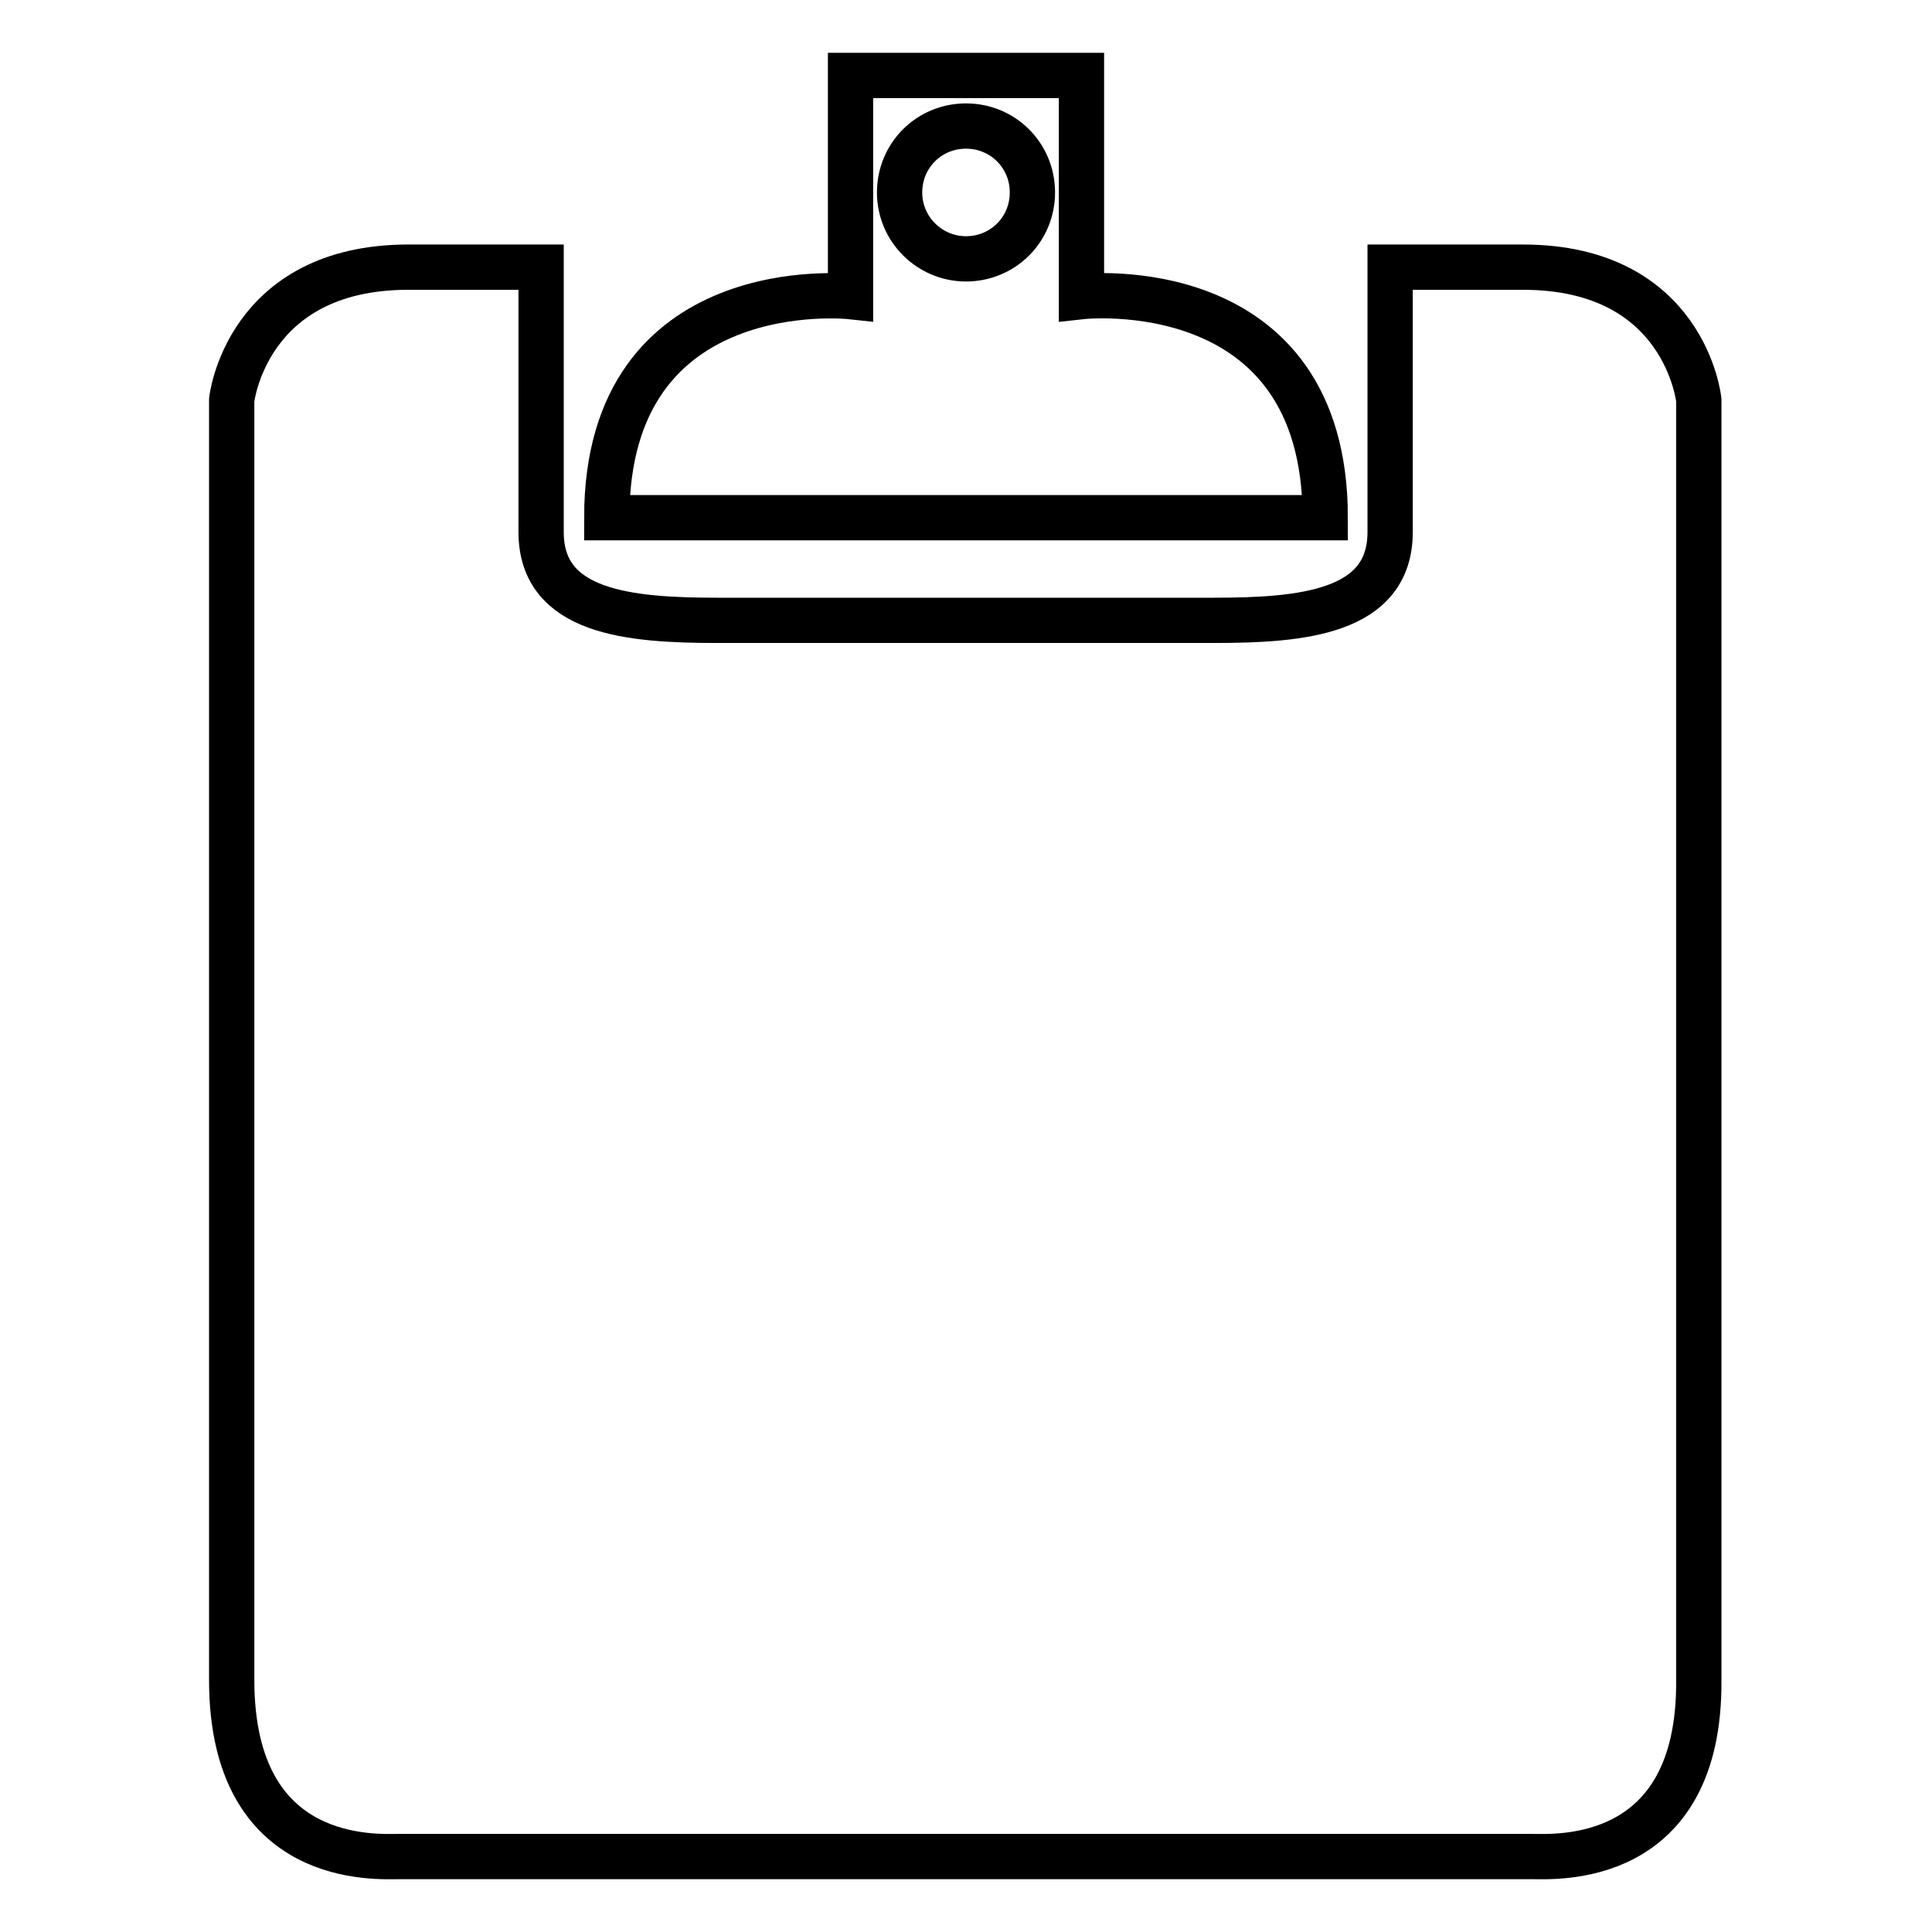
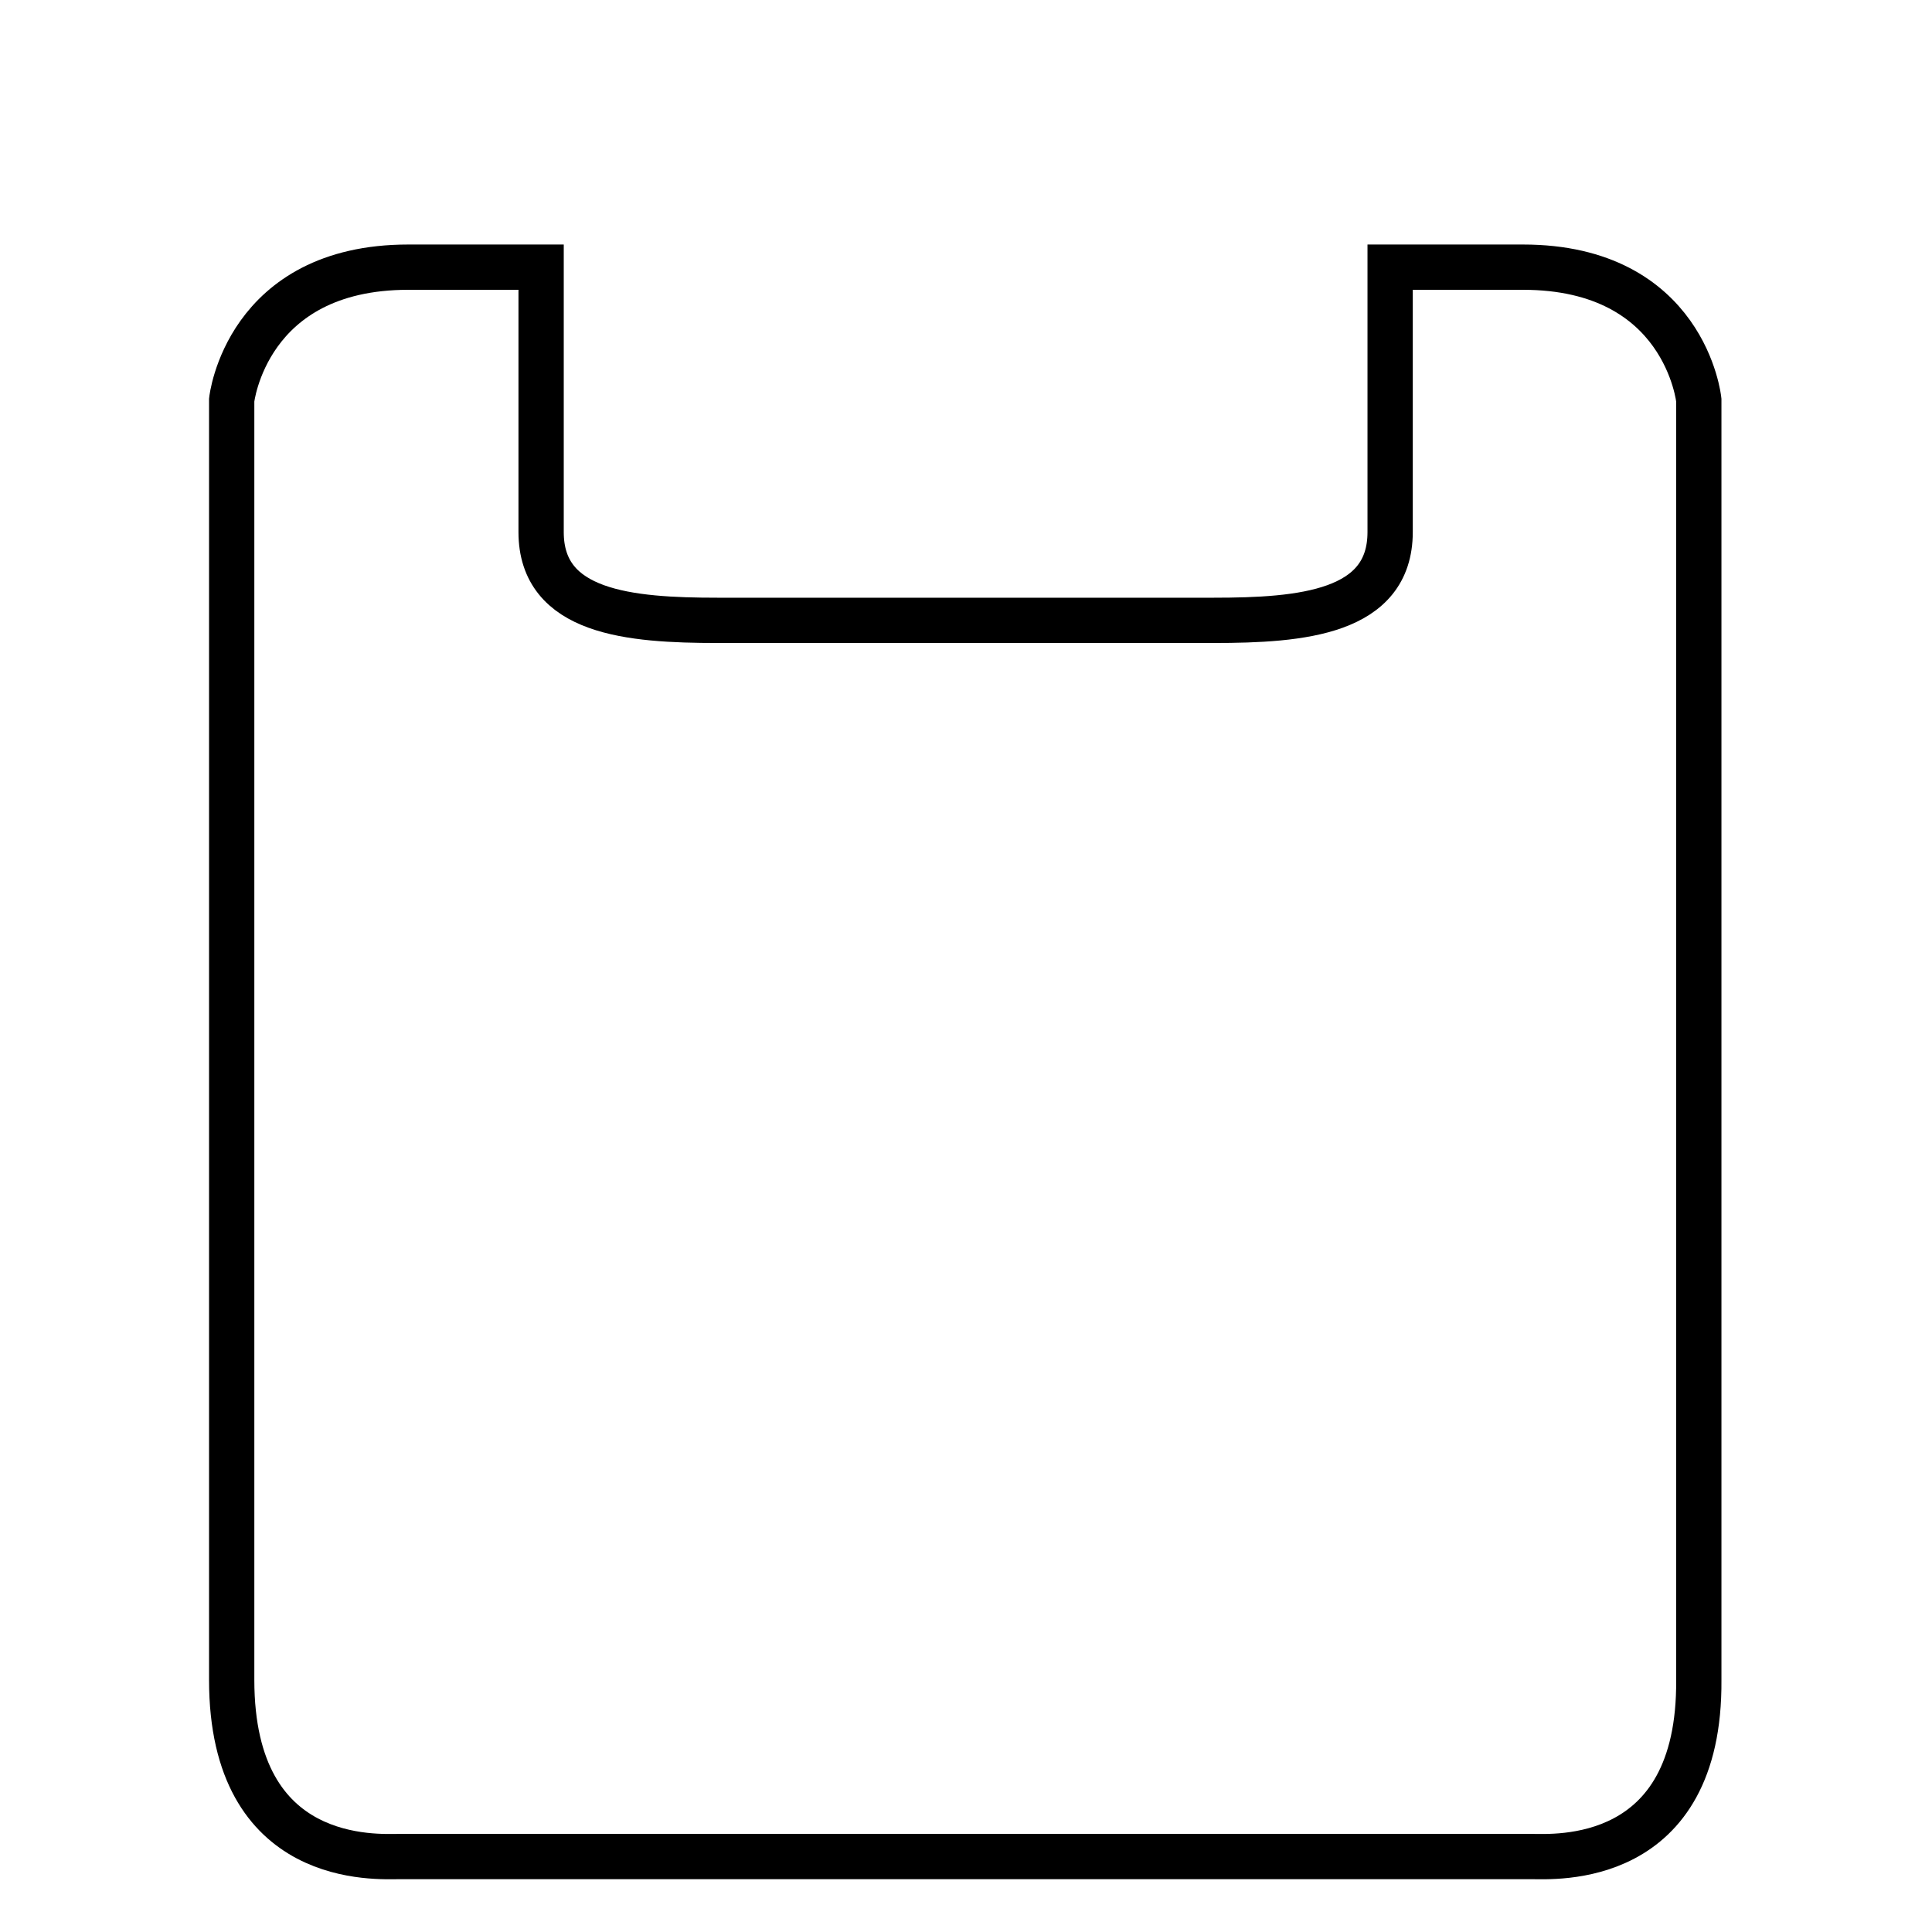
<svg xmlns="http://www.w3.org/2000/svg" version="1.1" x="0px" y="0px" viewBox="0 0 256 256" enable-background="new 0 0 256 256" xml:space="preserve">
  <g>
    <g>
      <path stroke-width="6" fill-opacity="0" stroke="#000000" d="M201.8,35.4c-12.9,0-16.6,0-17.6,0c0,0,0,24.4,0,35.1c0,10.7-11.7,11.7-23.4,11.7c-2.7,0-15.4,0-25.8,0c0,0-6.4,0-14.1,0c-10.4,0-23.1,0-25.8,0c-11.7,0-23.4-1-23.4-11.7c0-10.7,0-35.1,0-35.1c-0.9,0-4.7,0-17.6,0c-21.5,0-23.4,17.6-23.4,17.6s0,137.5,0,169.6C30.7,247.4,50,246,53,246c8.5,0,46.8,0,67.9,0c8.4,0,14.1,0,14.1,0c21.1,0,59.4,0,67.9,0c3,0,22.4,1.4,22.2-23.4c0-32.2,0-169.6,0-169.6S223.3,35.4,201.8,35.4z" />
-       <path stroke-width="6" fill-opacity="0" stroke="#000000" d="M143.3,39.3V10H128h-15.3v29.3c0,0-32.3-3.5-32.3,29.3H128h47.6C175.6,35.7,143.3,39.3,143.3,39.3z M128,34.3c-4.8,0-8.8-3.9-8.8-8.8s3.9-8.8,8.8-8.8s8.8,3.9,8.8,8.8S132.9,34.3,128,34.3z" />
    </g>
  </g>
</svg>